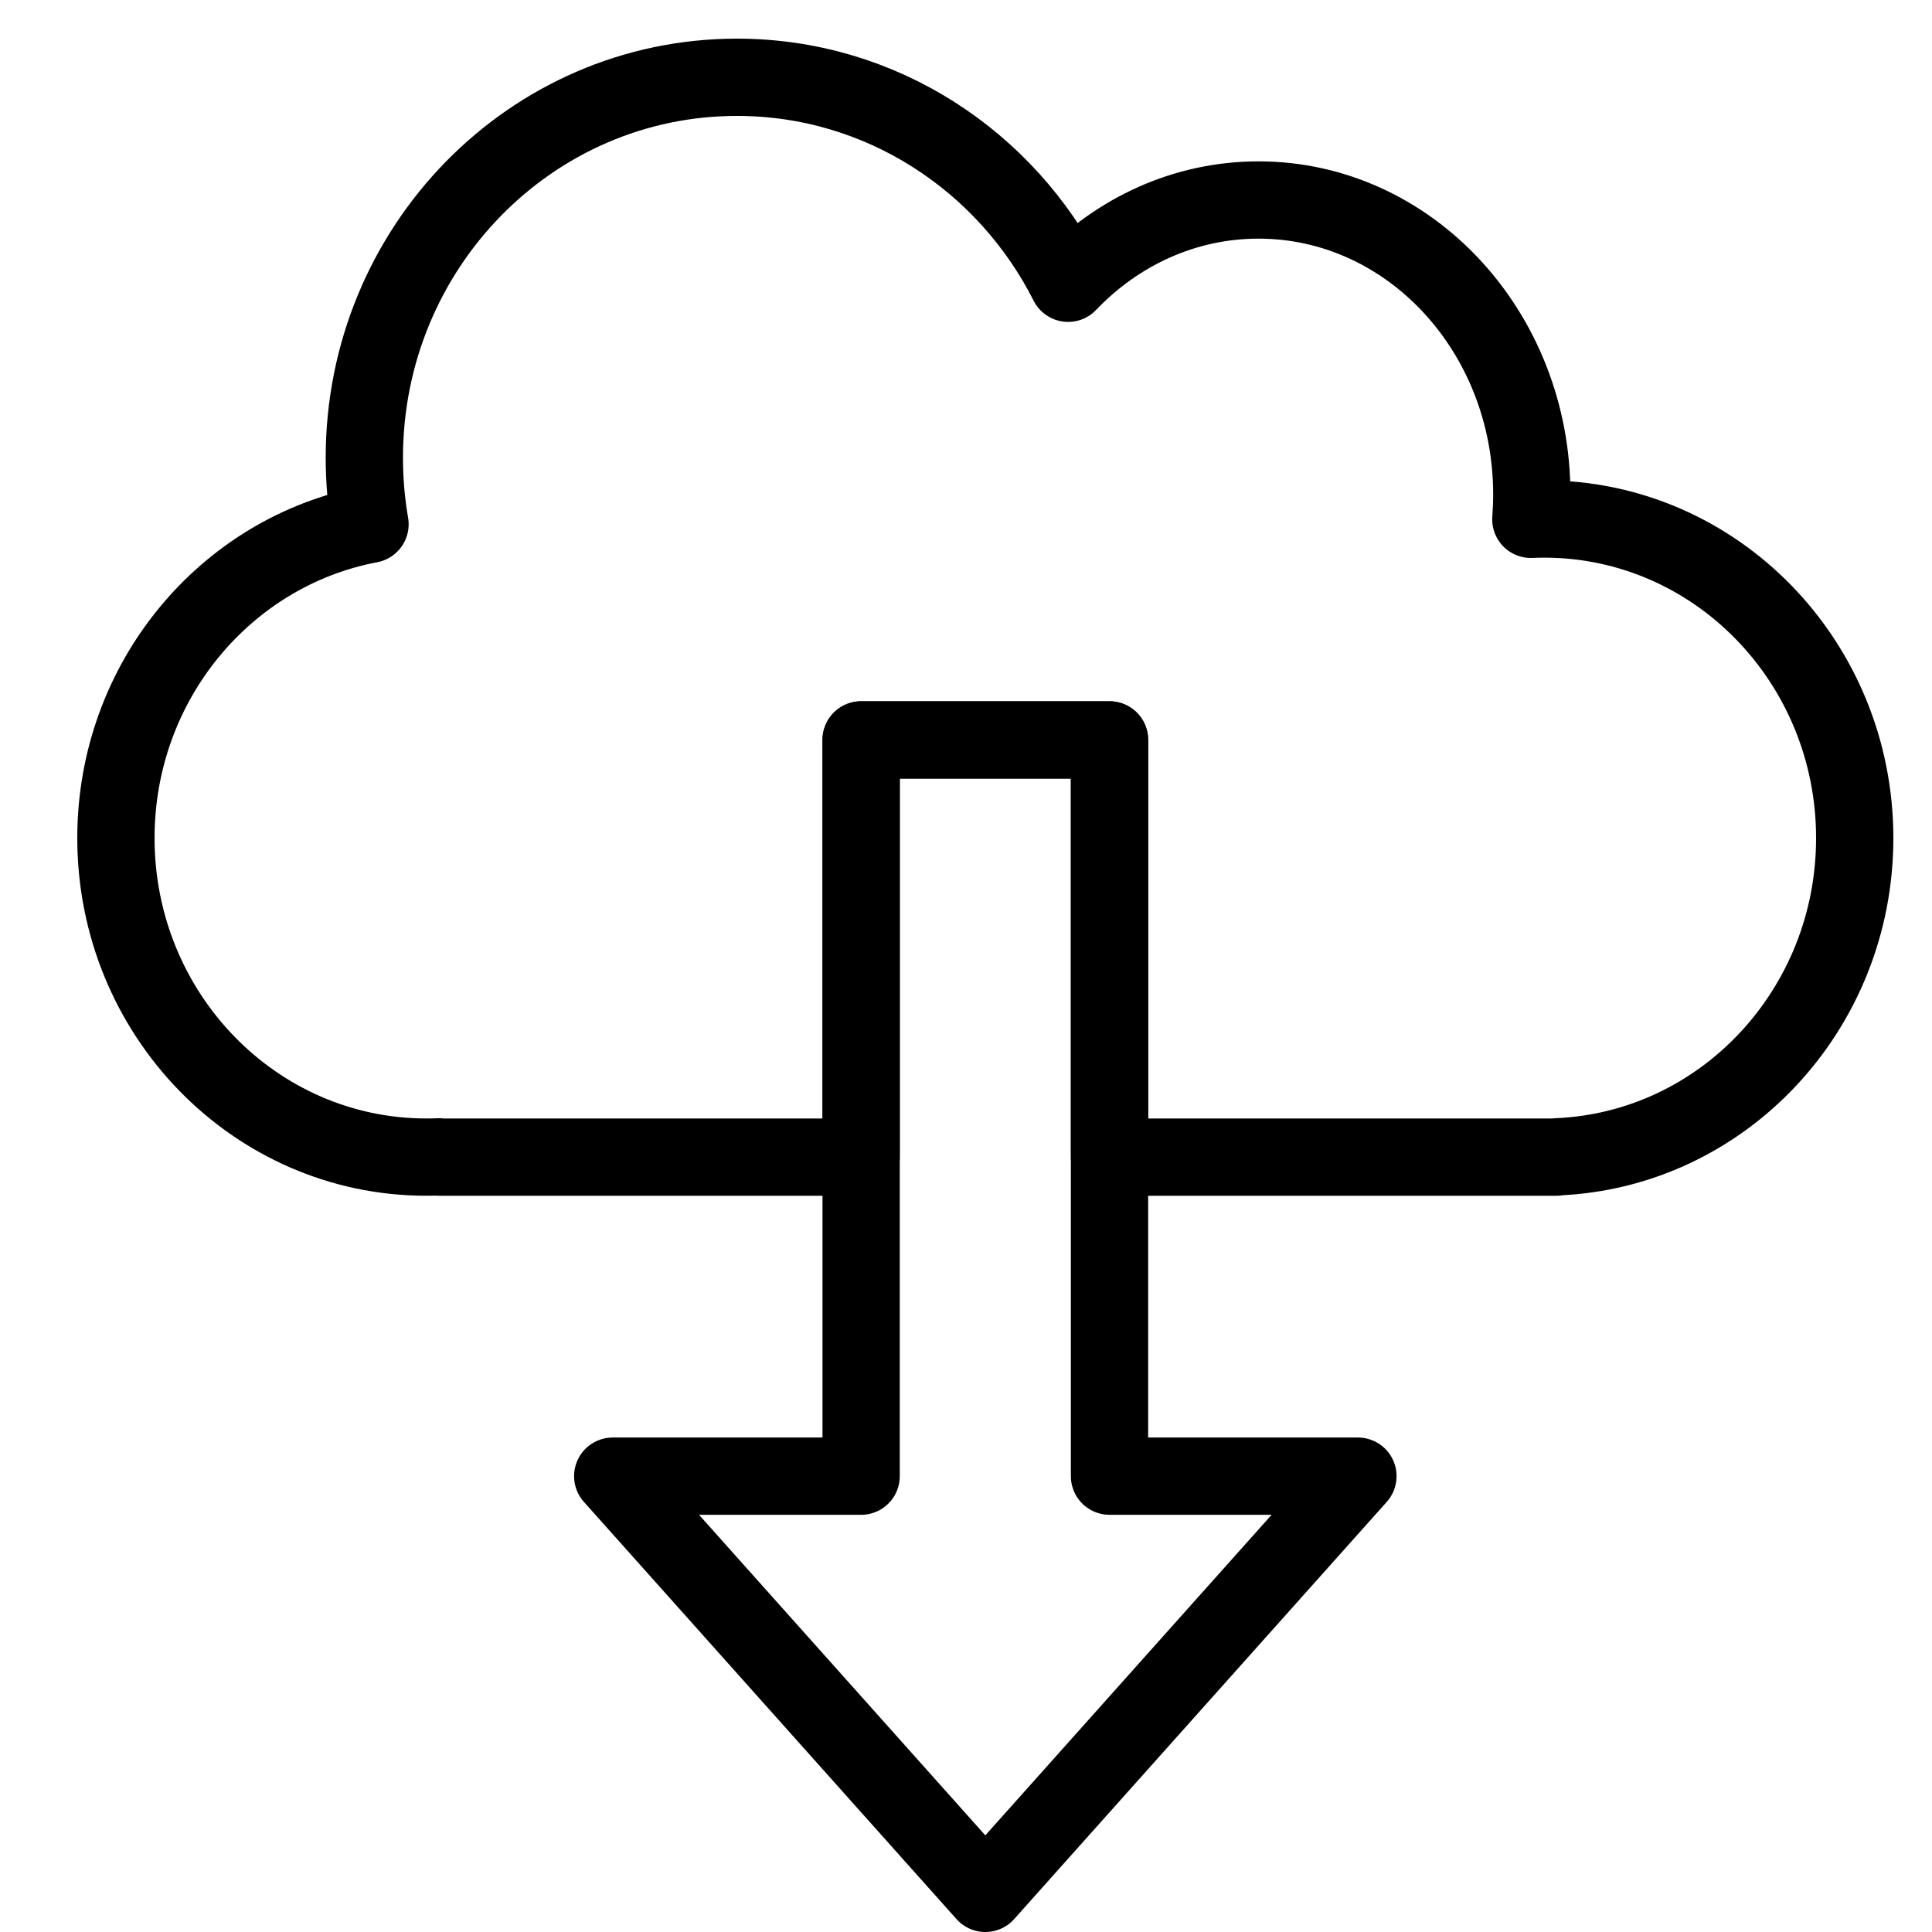
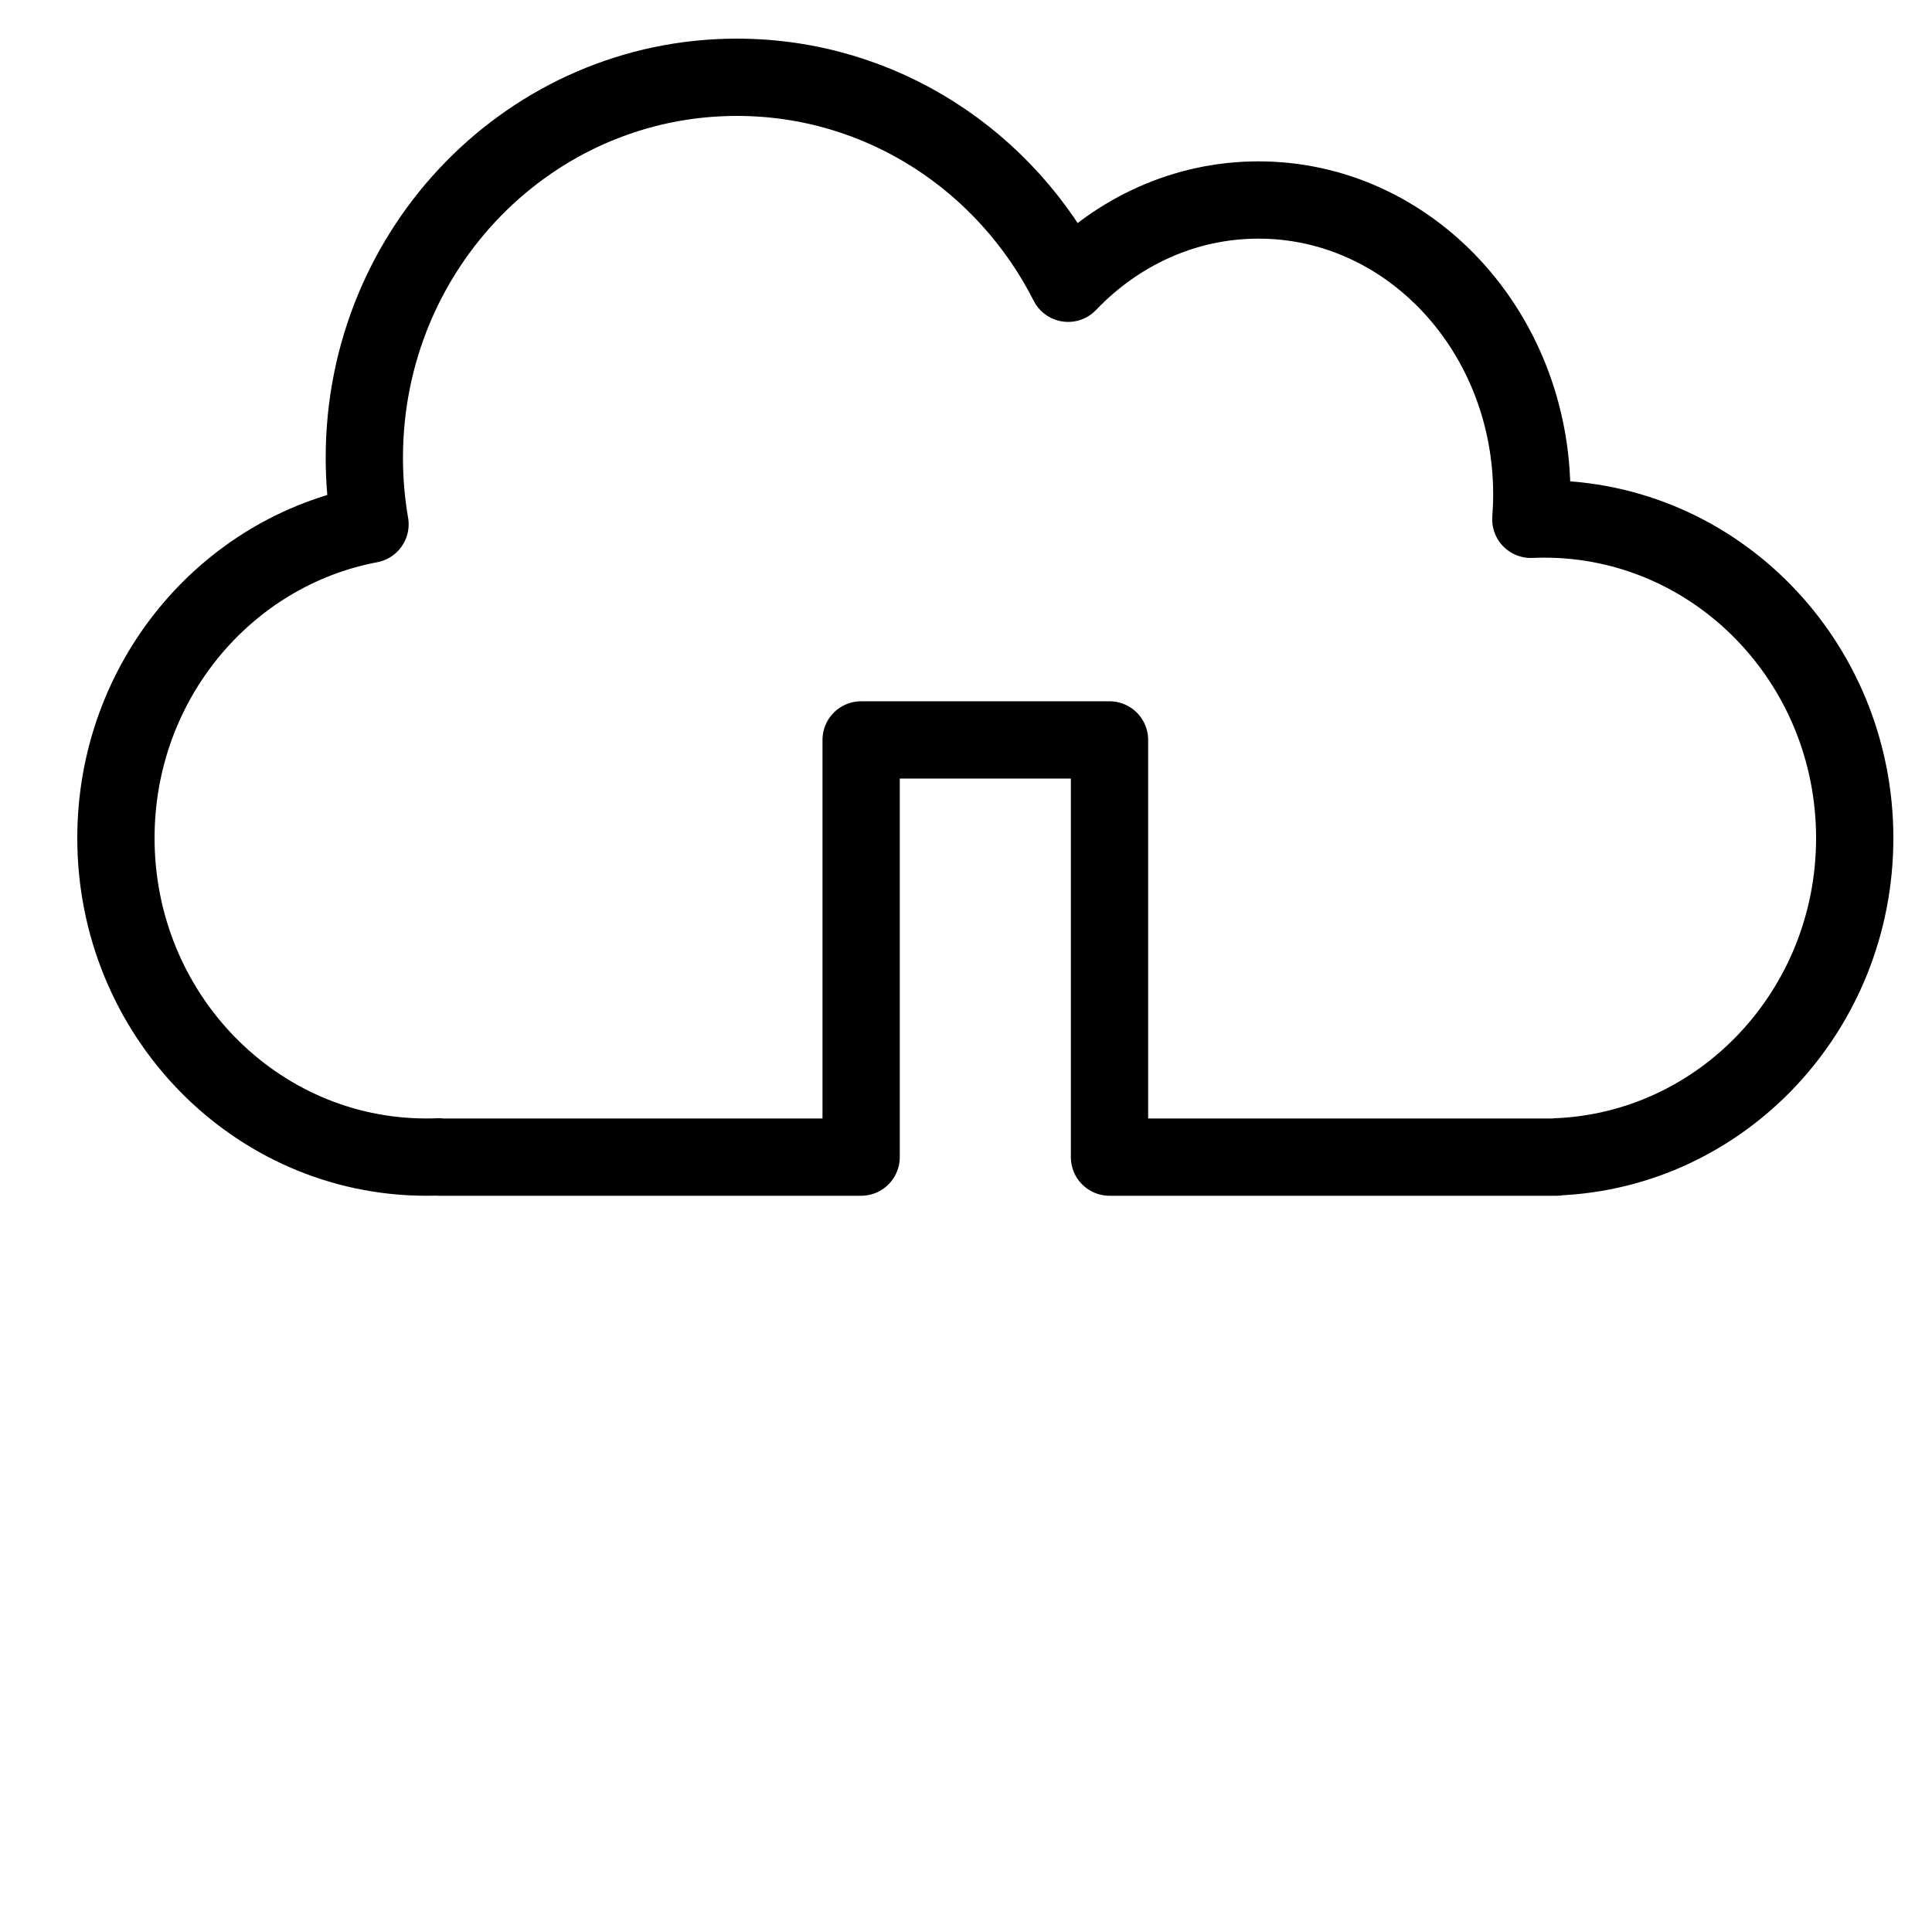
<svg xmlns="http://www.w3.org/2000/svg" width="50px" height="50px" viewBox="0 0 50 50" version="1.1">
  <title>Website assets/illustrations/frhosting-illu</title>
  <desc>Created with Sketch.</desc>
  <g id="Website-assets/illustrations/frhosting-illu" stroke="none" stroke-width="1" fill="none" fill-rule="evenodd" stroke-linecap="round" stroke-linejoin="round">
    <path d="M28.714,29.946 L28.714,19.149 L22.286,19.149 L22.286,29.946 L11.357,29.946 L11.357,29.939 C11.251,29.944 11.143,29.946 11.036,29.946 C6.598,29.946 3,26.249 3,21.689 C3,17.641 5.835,14.274 9.576,13.568 C9.479,13.009 9.429,12.433 9.429,11.845 C9.429,6.408 13.746,2 19.071,2 C22.804,2 26.041,4.165 27.643,7.331 C28.917,5.997 30.655,5.176 32.571,5.176 C36.477,5.176 39.643,8.588 39.643,12.797 C39.643,13.014 39.634,13.228 39.618,13.44 C39.733,13.435 39.848,13.432 39.964,13.432 C44.402,13.432 48,17.129 48,21.689 C48,26.139 44.575,29.766 40.286,29.939 L40.286,29.946 L28.714,29.946 Z" id="Combined-Shape" stroke="#000000" stroke-width="2" fill-rule="nonzero" />
-     <path d="M28.714,38.203 L35.143,38.203 L25.5,49 L15.857,38.203 L22.286,38.203 L22.286,19.149 L28.714,19.149 L28.714,38.203 Z" id="Combined-Shape-Copy" stroke="#000000" stroke-width="2" fill-rule="nonzero" />
  </g>
</svg>